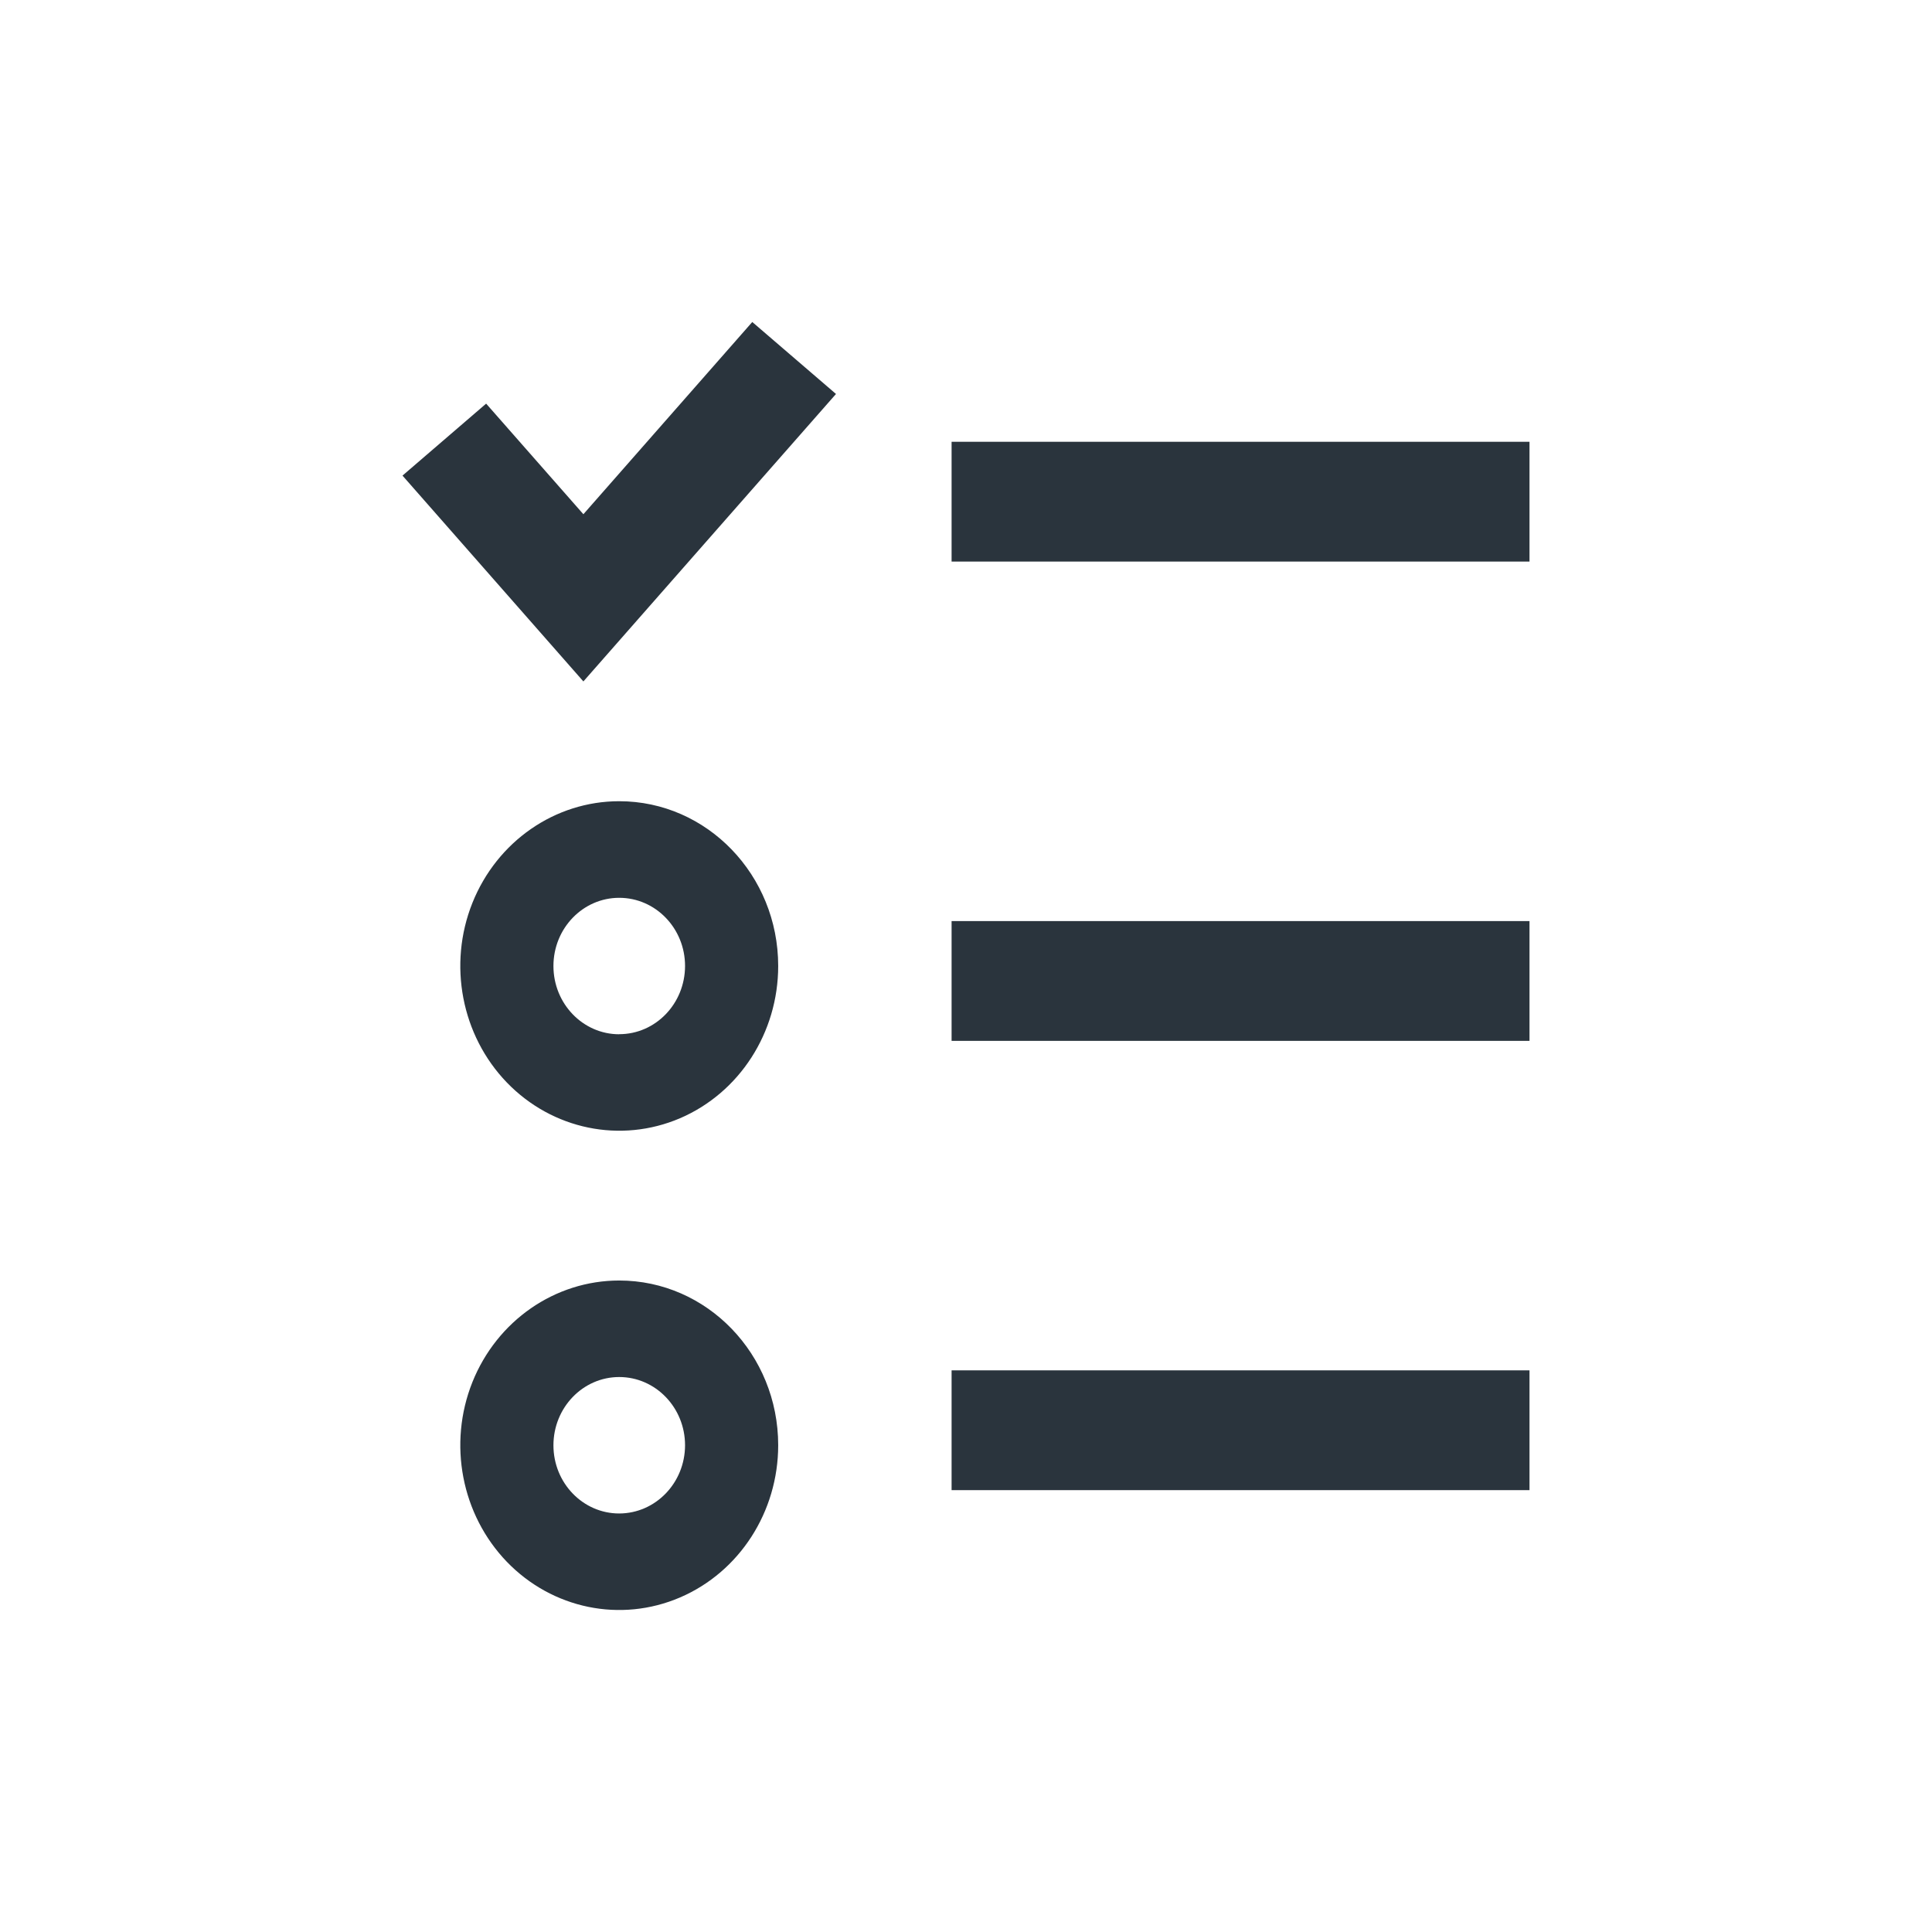
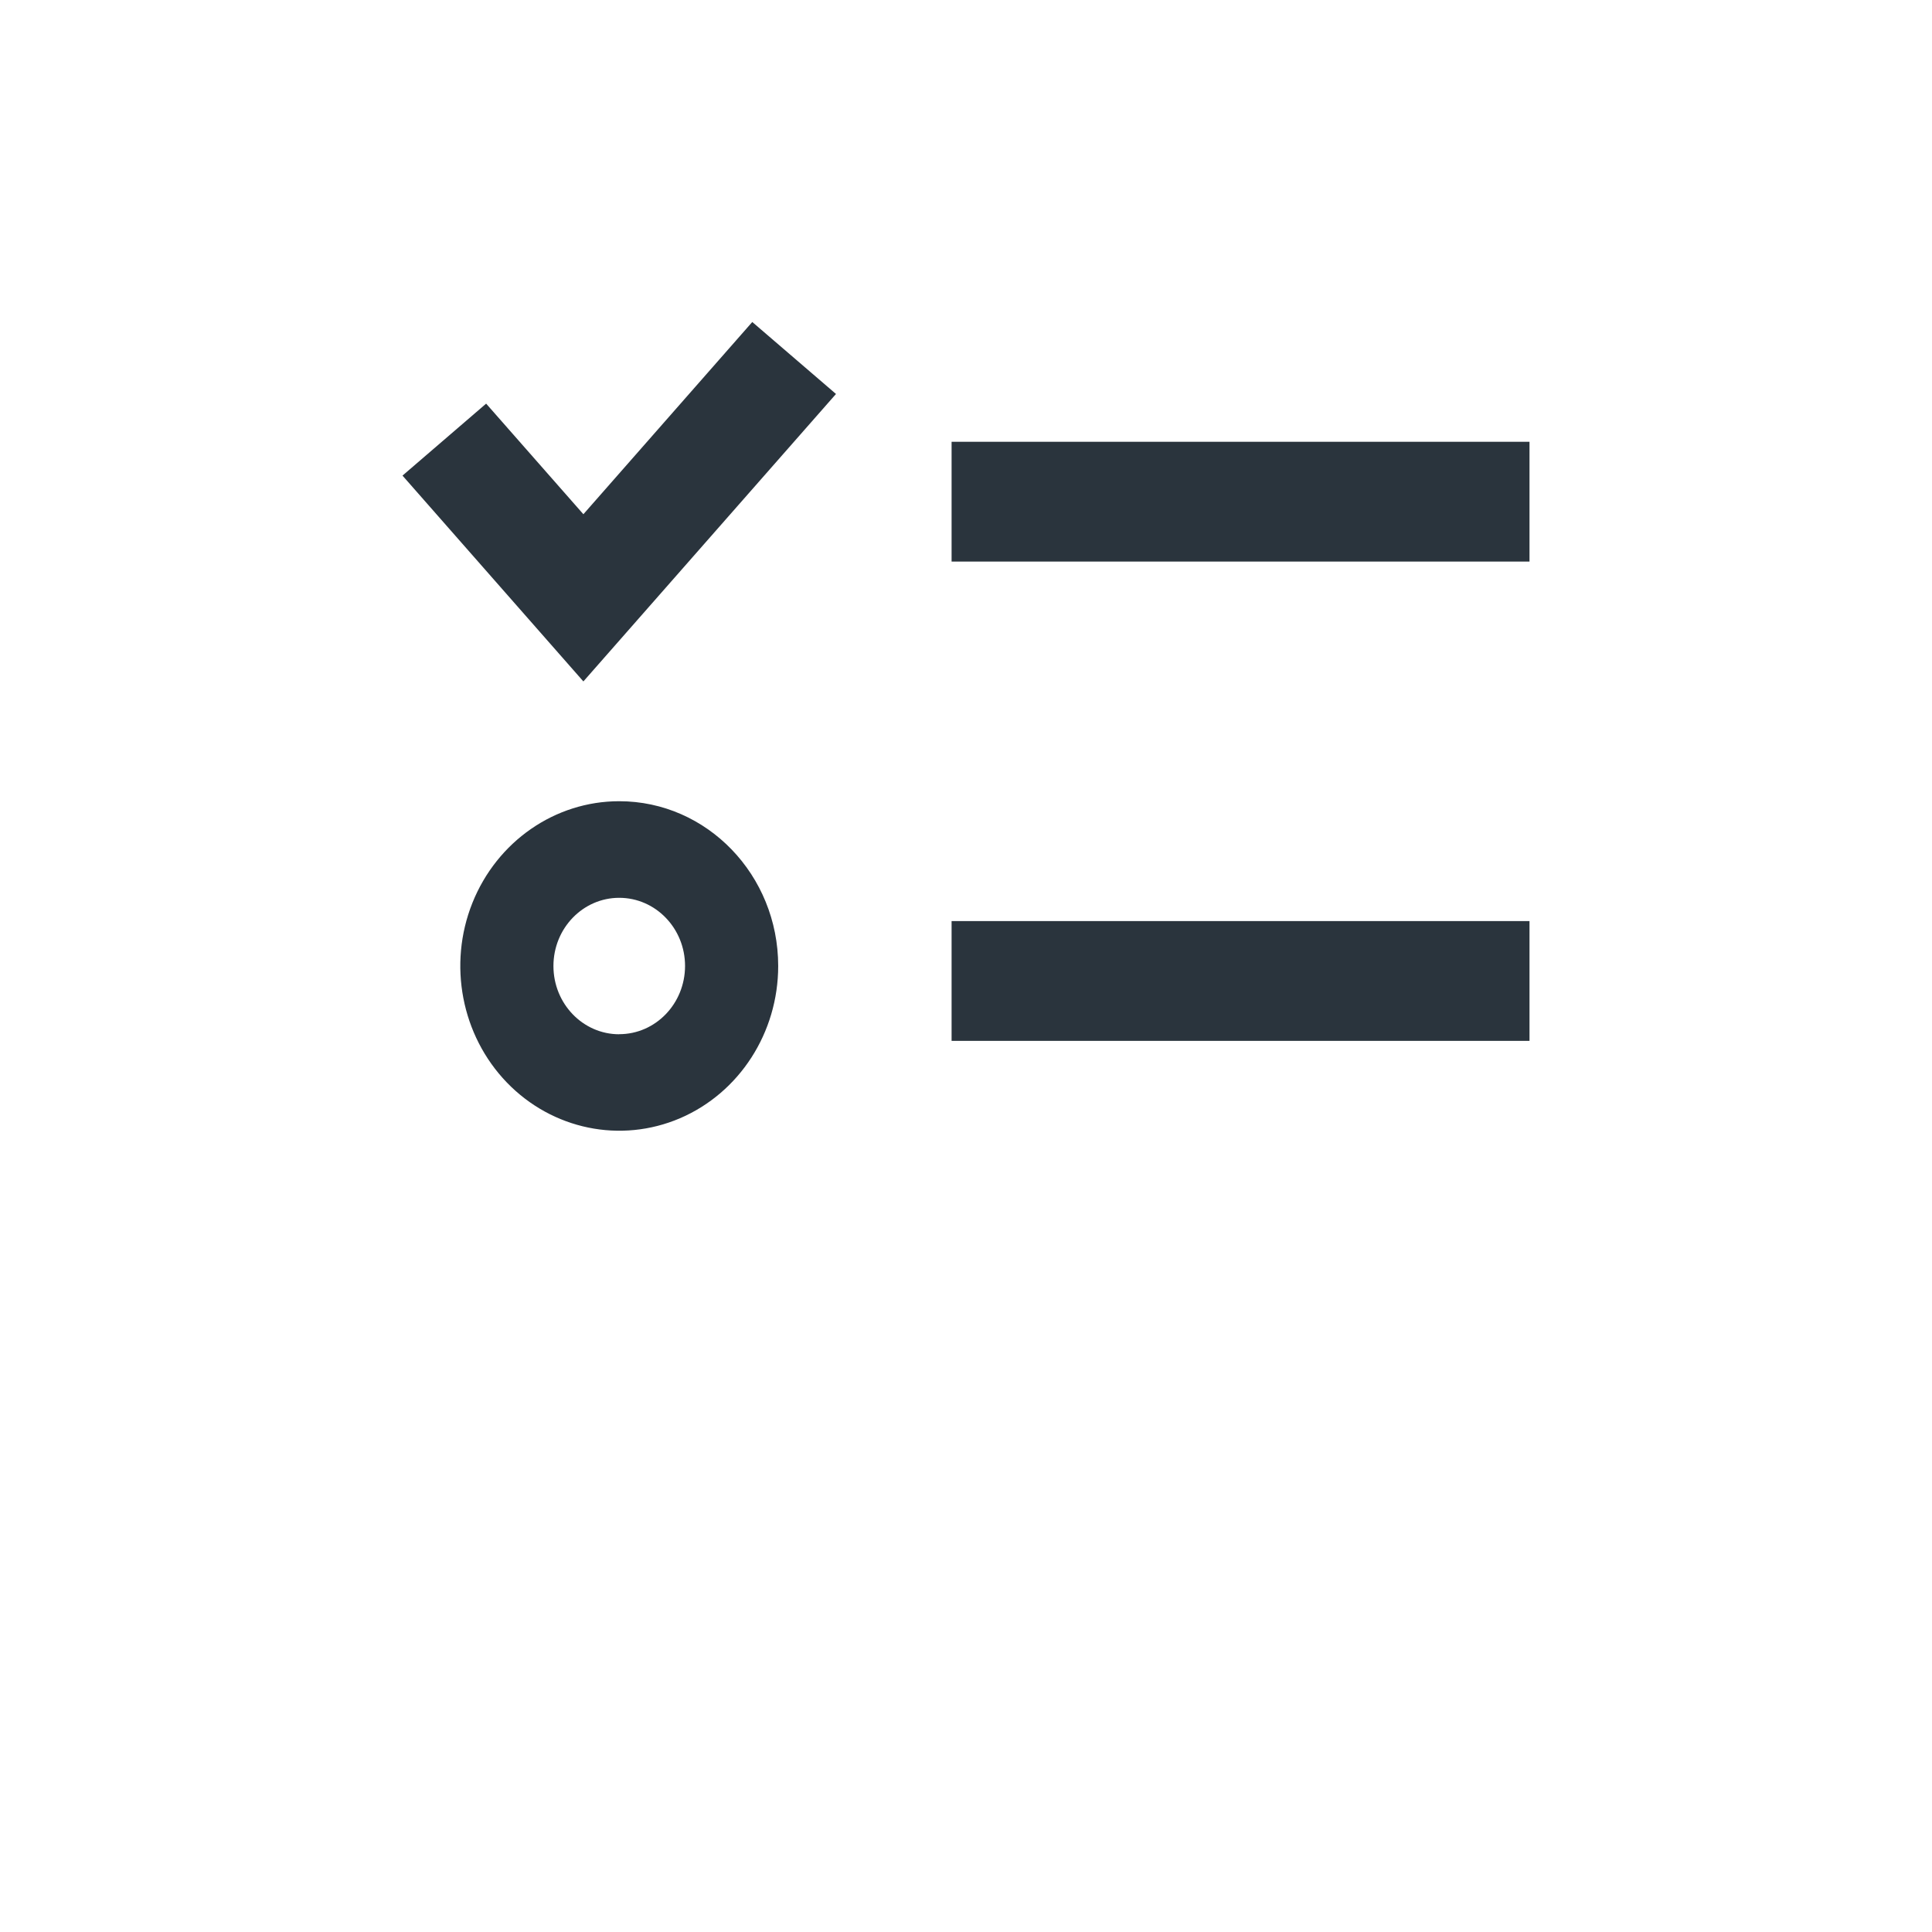
<svg xmlns="http://www.w3.org/2000/svg" width="24px" height="24px" viewBox="0 0 24 24" version="1.1">
  <title>Elige</title>
  <defs>
    <filter id="filter-1">
      <feColorMatrix in="SourceGraphic" type="matrix" values="0 0 0 0 0 0 0 0 0 0.698 0 0 0 0 0.647 0 0 0 1 0" />
    </filter>
  </defs>
  <g id="Elige" stroke="none" stroke-width="1" fill="none" fill-rule="evenodd">
    <g filter="url(#filter-1)" id="noun_Feature-Selection_1195186">
      <g transform="translate(5, 4)">
        <rect id="Rectangle" fill="#2A343D" x="6.821" y="1.488" width="7.179" height="1.488" />
        <rect id="Rectangle" fill="#2A343D" x="6.821" y="7.442" width="7.179" height="1.488" />
-         <rect id="Rectangle" fill="#2A343D" x="6.821" y="13.023" width="7.179" height="1.488" />
        <polygon id="Path" fill="#2A343D" points="2.247 2.388 1.039 1.014 0 1.908 2.247 4.465 5.385 0.894 4.345 0" />
        <path d="M2.692,5.953 C1.894,5.953 1.174,6.452 0.868,7.217 C0.563,7.981 0.732,8.862 1.296,9.447 C1.861,10.032 2.71,10.207 3.448,9.891 C4.186,9.574 4.667,8.828 4.667,8 C4.667,6.87 3.783,5.953 2.692,5.953 L2.692,5.953 Z M2.692,8.848 C2.241,8.848 1.875,8.468 1.875,8 C1.875,7.532 2.241,7.153 2.692,7.153 C3.144,7.153 3.51,7.532 3.51,8 C3.509,8.468 3.144,8.847 2.692,8.847 L2.692,8.848 Z" id="Shape" fill="#2A343D" />
-         <path d="M2.692,11.907 C1.894,11.907 1.174,12.406 0.868,13.17 C0.563,13.935 0.732,14.815 1.296,15.401 C1.861,15.986 2.71,16.161 3.448,15.844 C4.186,15.527 4.667,14.781 4.667,13.953 C4.667,12.823 3.783,11.907 2.692,11.907 L2.692,11.907 Z M2.692,14.801 C2.241,14.801 1.875,14.422 1.875,13.954 C1.875,13.486 2.241,13.106 2.692,13.106 C3.144,13.106 3.51,13.486 3.51,13.954 C3.509,14.421 3.144,14.8 2.692,14.801 L2.692,14.801 Z" id="Shape" fill="#2A343D" />
      </g>
    </g>
  </g>
</svg>